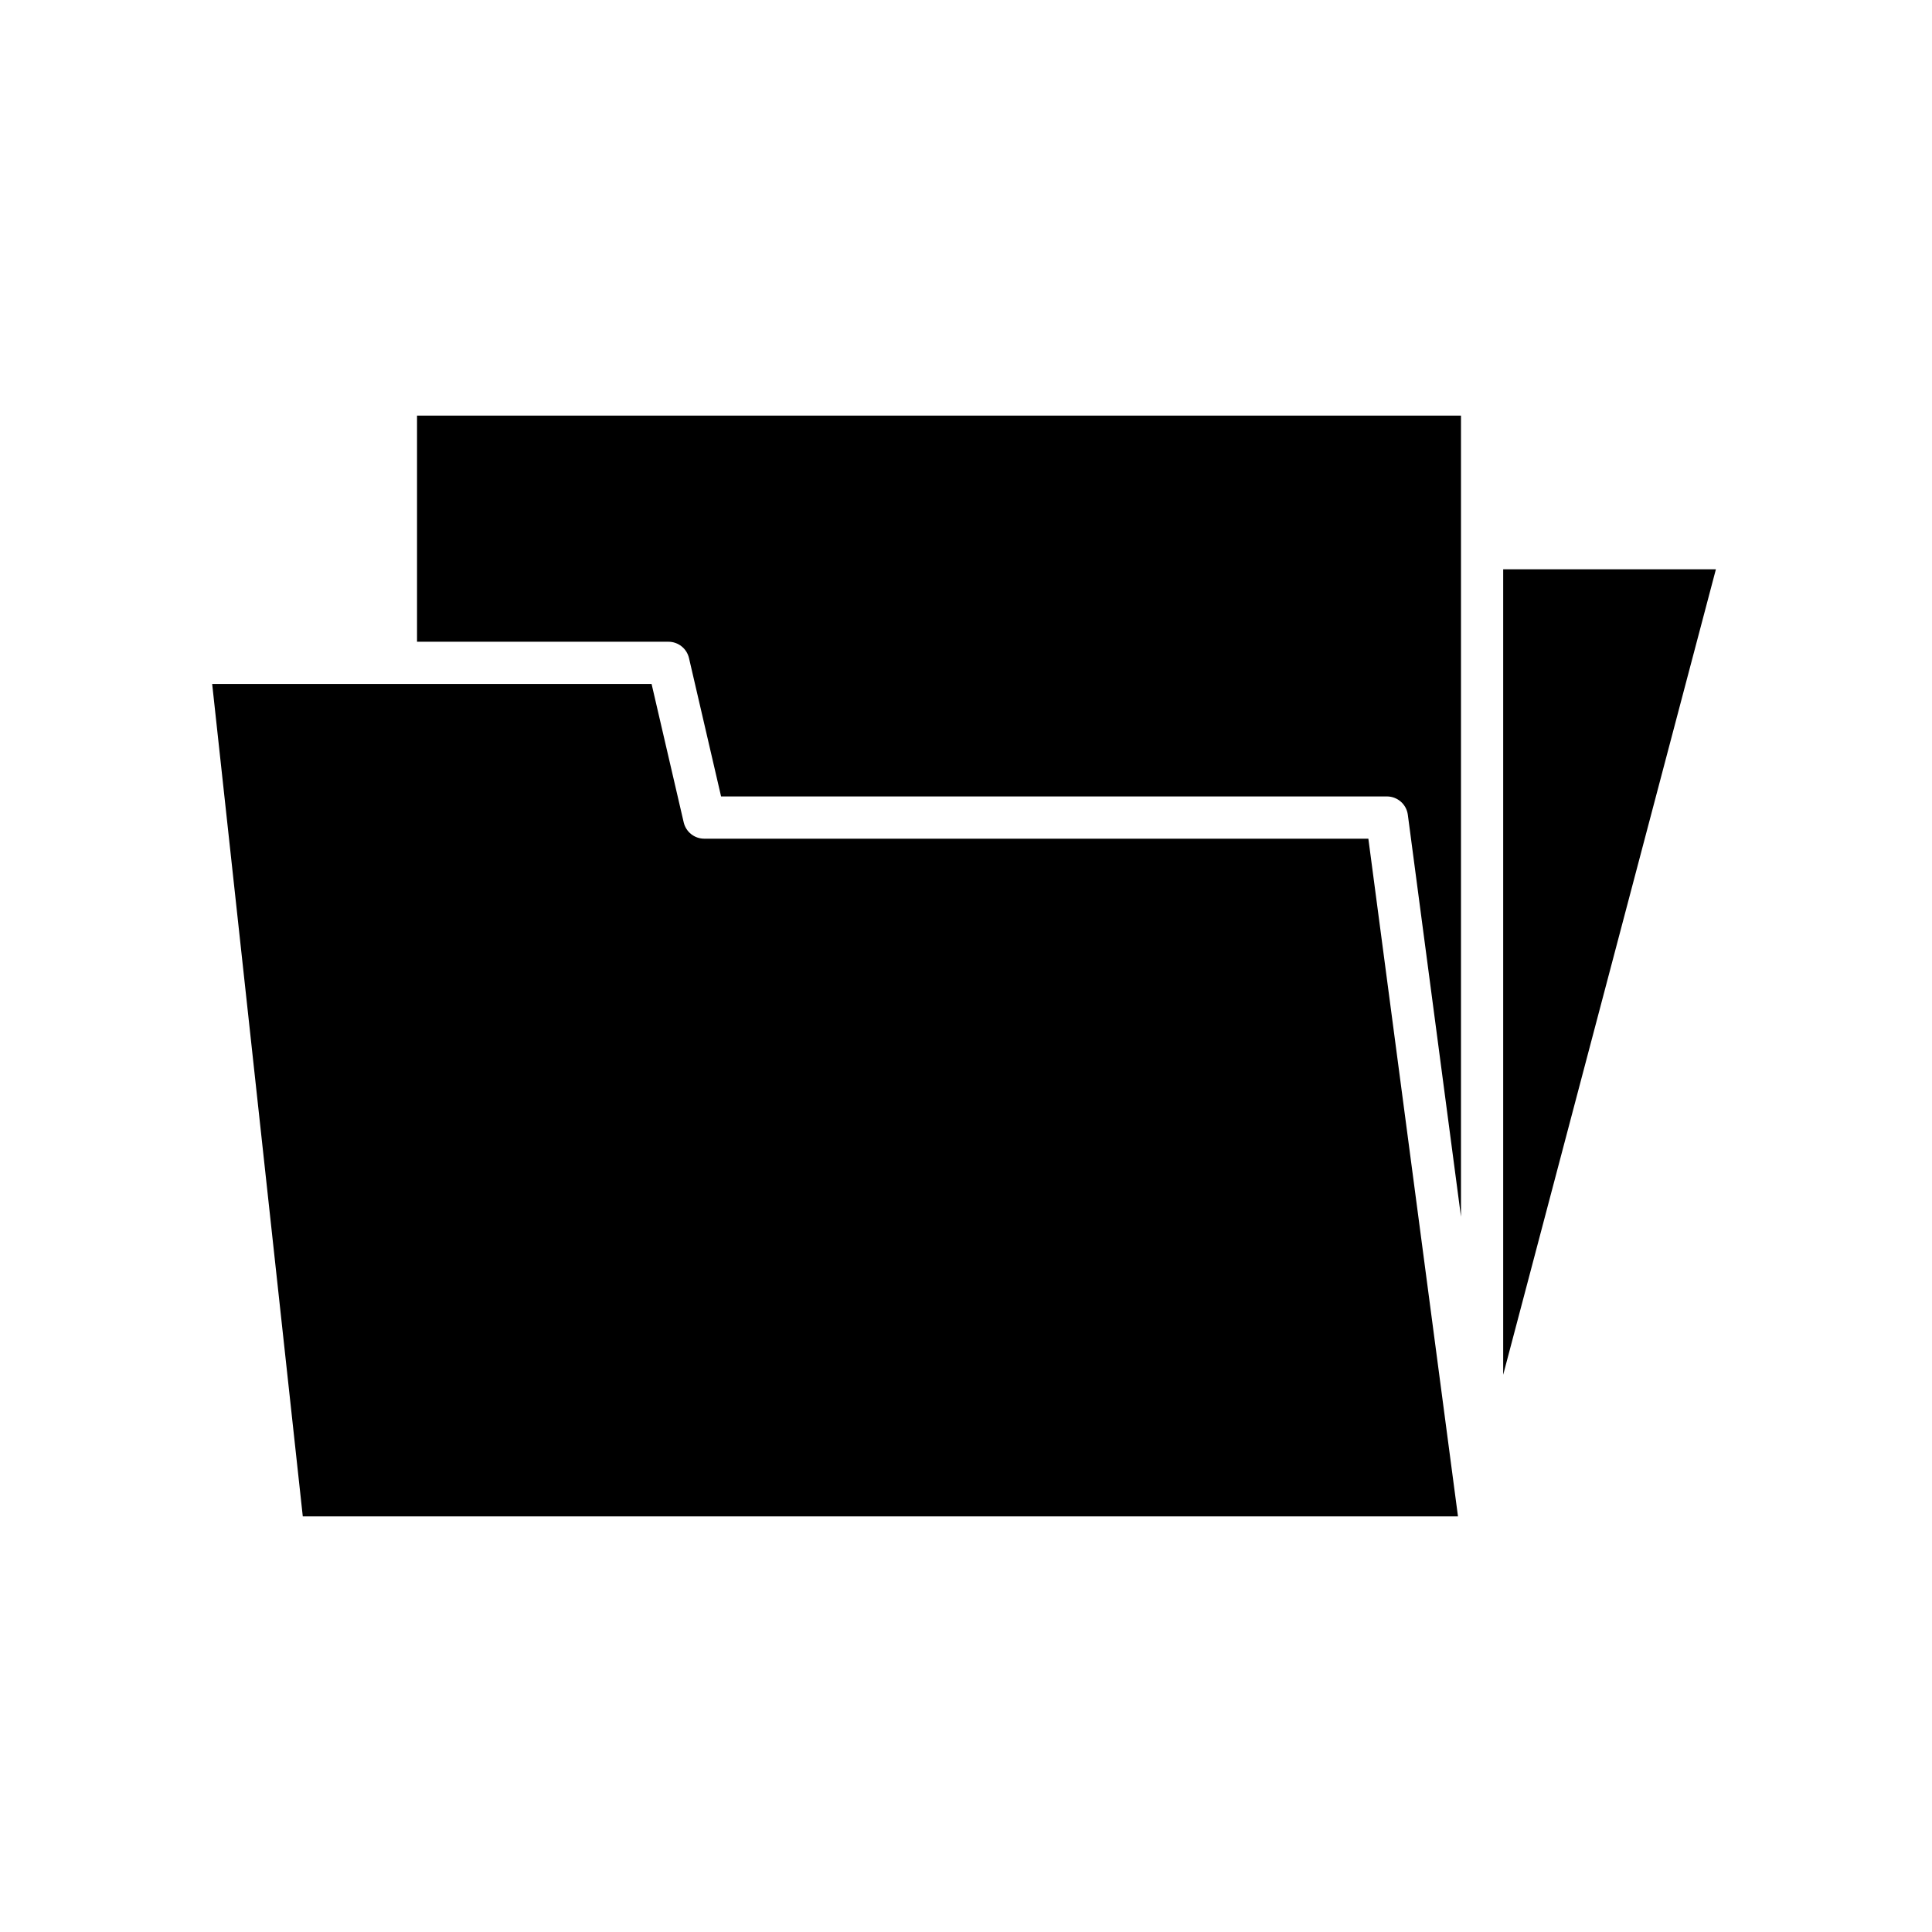
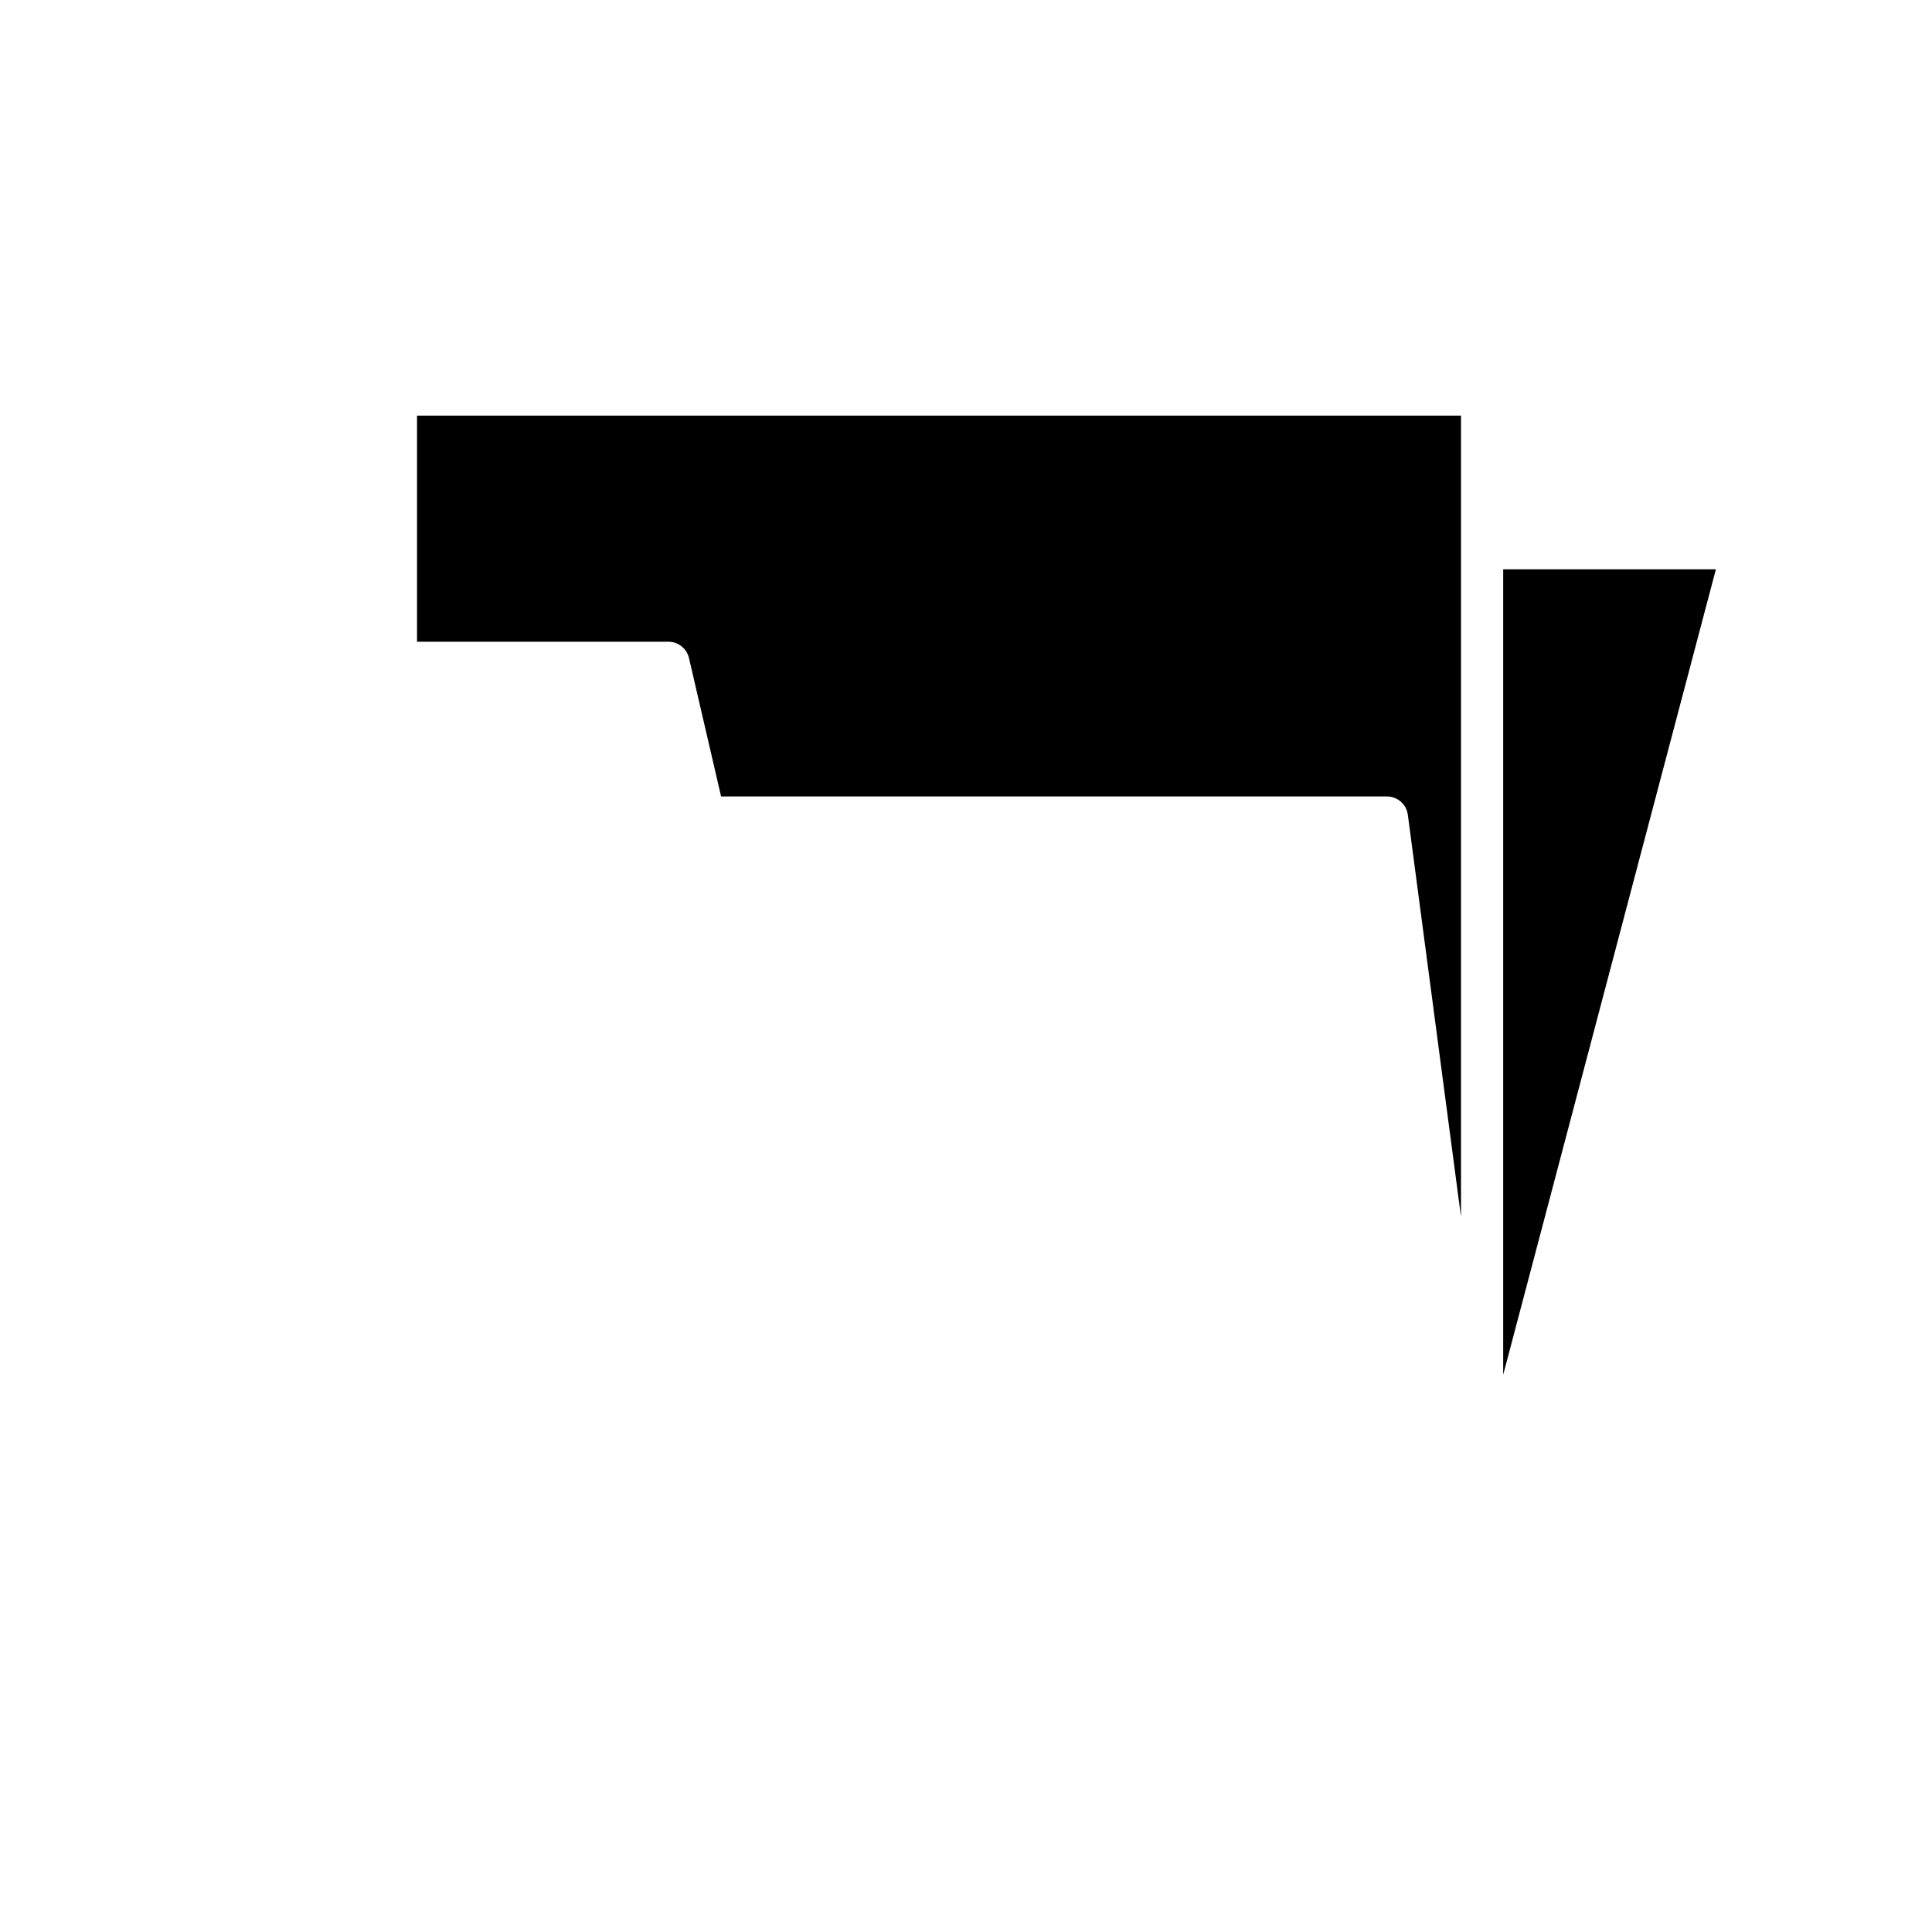
<svg xmlns="http://www.w3.org/2000/svg" fill="#000000" width="800px" height="800px" version="1.1" viewBox="144 144 512 512">
  <g>
    <path d="m542.36 294.87v213.46l56.371-213.46z" />
    <path d="m326.59 318.4 8.504 36.664h176.45c2.809 0 5.184 2.082 5.547 4.867l14.086 106.51v-212.3h-276.66v59.926h66.617c2.606 0 4.867 1.793 5.457 4.332z" />
-     <path d="m530.38 545.86-23.75-179.6h-175.99c-2.606 0-4.863-1.797-5.453-4.332l-8.508-36.664h-116.45l24.012 220.6z" />
  </g>
</svg>